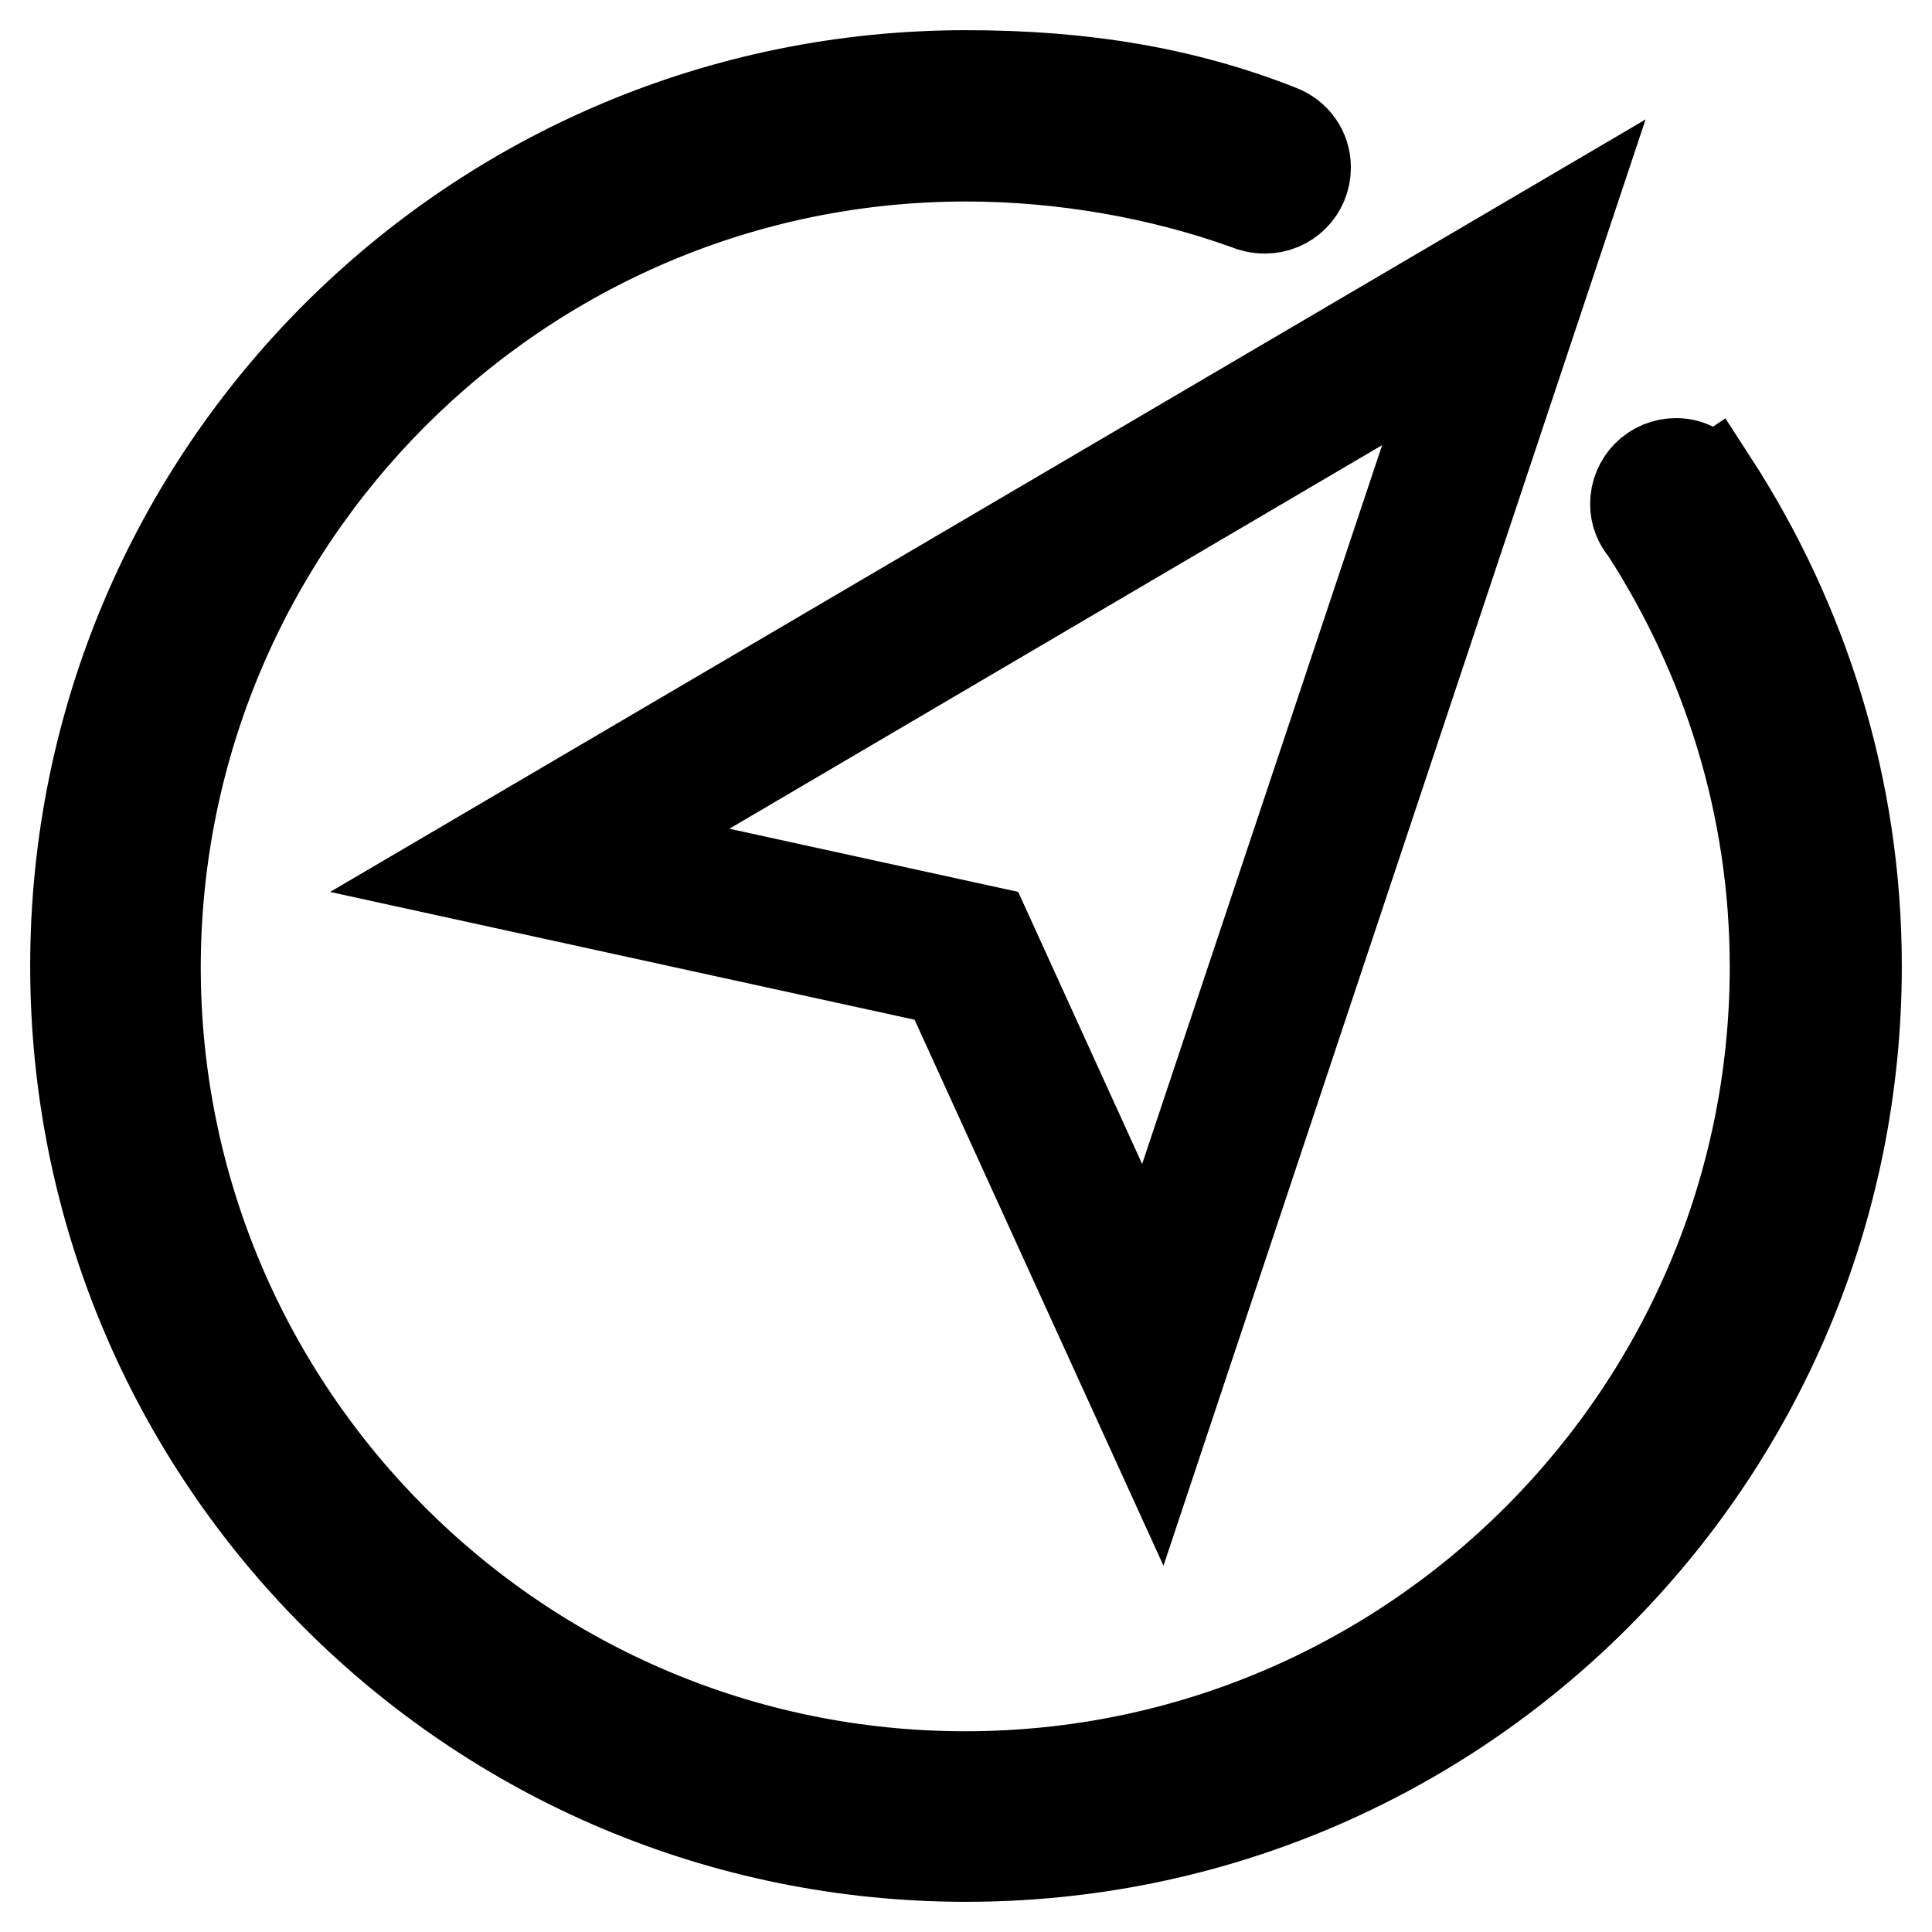
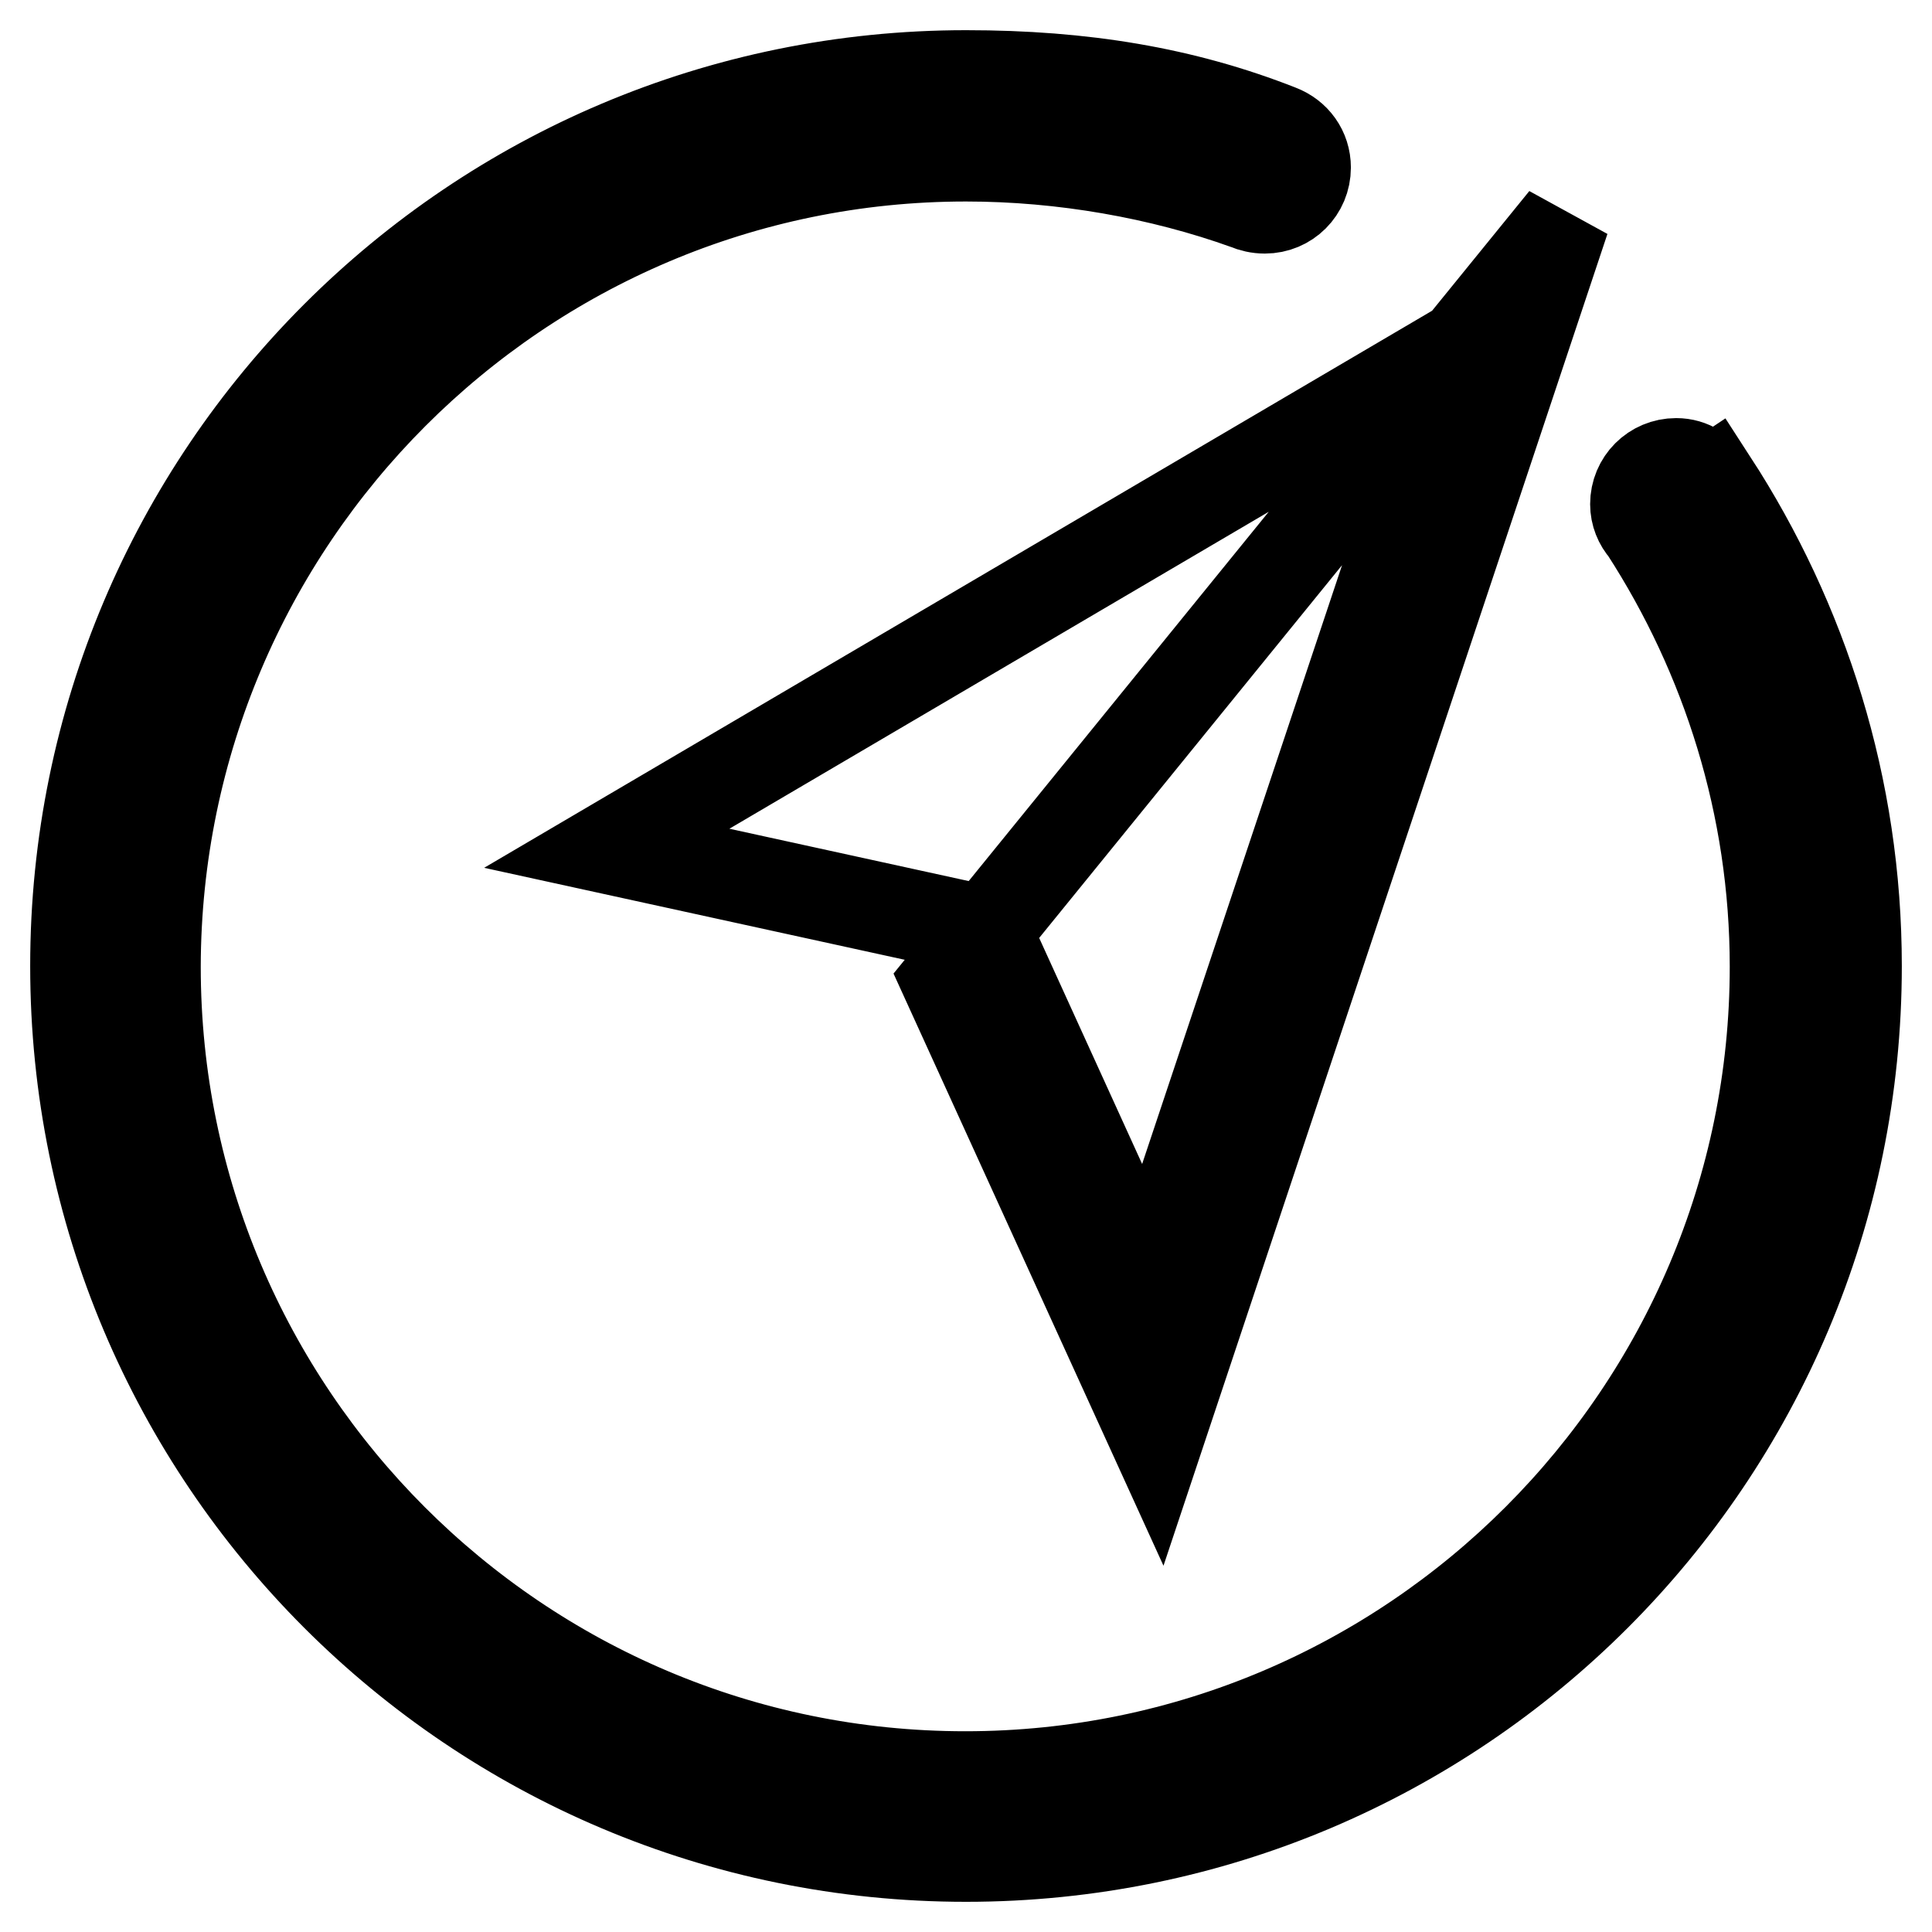
<svg xmlns="http://www.w3.org/2000/svg" version="1.1" x="0px" y="0px" viewBox="0 0 256 256" enable-background="new 0 0 256 256" xml:space="preserve">
  <g>
-     <path stroke-width="12" fill-opacity="0" stroke="#000000" d="M125.4,129.9l27.9,61.2l54-162L60,115.6L125.4,129.9z M152.2,170.6l-21.5-47.2l-50.3-11l113.5-66.7 L152.2,170.6z M226.9,63.8l-0.3,0.2c-1-1.5-2.5-2.6-4.5-2.6c-3,0-5.4,2.4-5.4,5.4c0,1.3,0.5,2.5,1.3,3.4 c10.8,16.7,17.2,36.6,17.2,57.9c0,59.1-48.1,107.3-107.3,107.3c-59.2,0-107.3-48.1-107.3-107.3C20.7,68.9,68.8,20.7,128,20.7 c12.8,0,25.8,2.3,37.2,6.4c0.7,0.3,1.5,0.5,2.4,0.5c3,0,5.4-2.4,5.4-5.4c0-2.3-1.4-4.2-3.5-5c-12.7-5-26-7.2-41.5-7.2 C62.8,10,10,62.8,10,128s52.8,118,118,118c65.2,0,118-52.8,118-118C246,104.3,238.9,82.3,226.9,63.8z" />
+     <path stroke-width="12" fill-opacity="0" stroke="#000000" d="M125.4,129.9l27.9,61.2l54-162L125.4,129.9z M152.2,170.6l-21.5-47.2l-50.3-11l113.5-66.7 L152.2,170.6z M226.9,63.8l-0.3,0.2c-1-1.5-2.5-2.6-4.5-2.6c-3,0-5.4,2.4-5.4,5.4c0,1.3,0.5,2.5,1.3,3.4 c10.8,16.7,17.2,36.6,17.2,57.9c0,59.1-48.1,107.3-107.3,107.3c-59.2,0-107.3-48.1-107.3-107.3C20.7,68.9,68.8,20.7,128,20.7 c12.8,0,25.8,2.3,37.2,6.4c0.7,0.3,1.5,0.5,2.4,0.5c3,0,5.4-2.4,5.4-5.4c0-2.3-1.4-4.2-3.5-5c-12.7-5-26-7.2-41.5-7.2 C62.8,10,10,62.8,10,128s52.8,118,118,118c65.2,0,118-52.8,118-118C246,104.3,238.9,82.3,226.9,63.8z" />
  </g>
</svg>